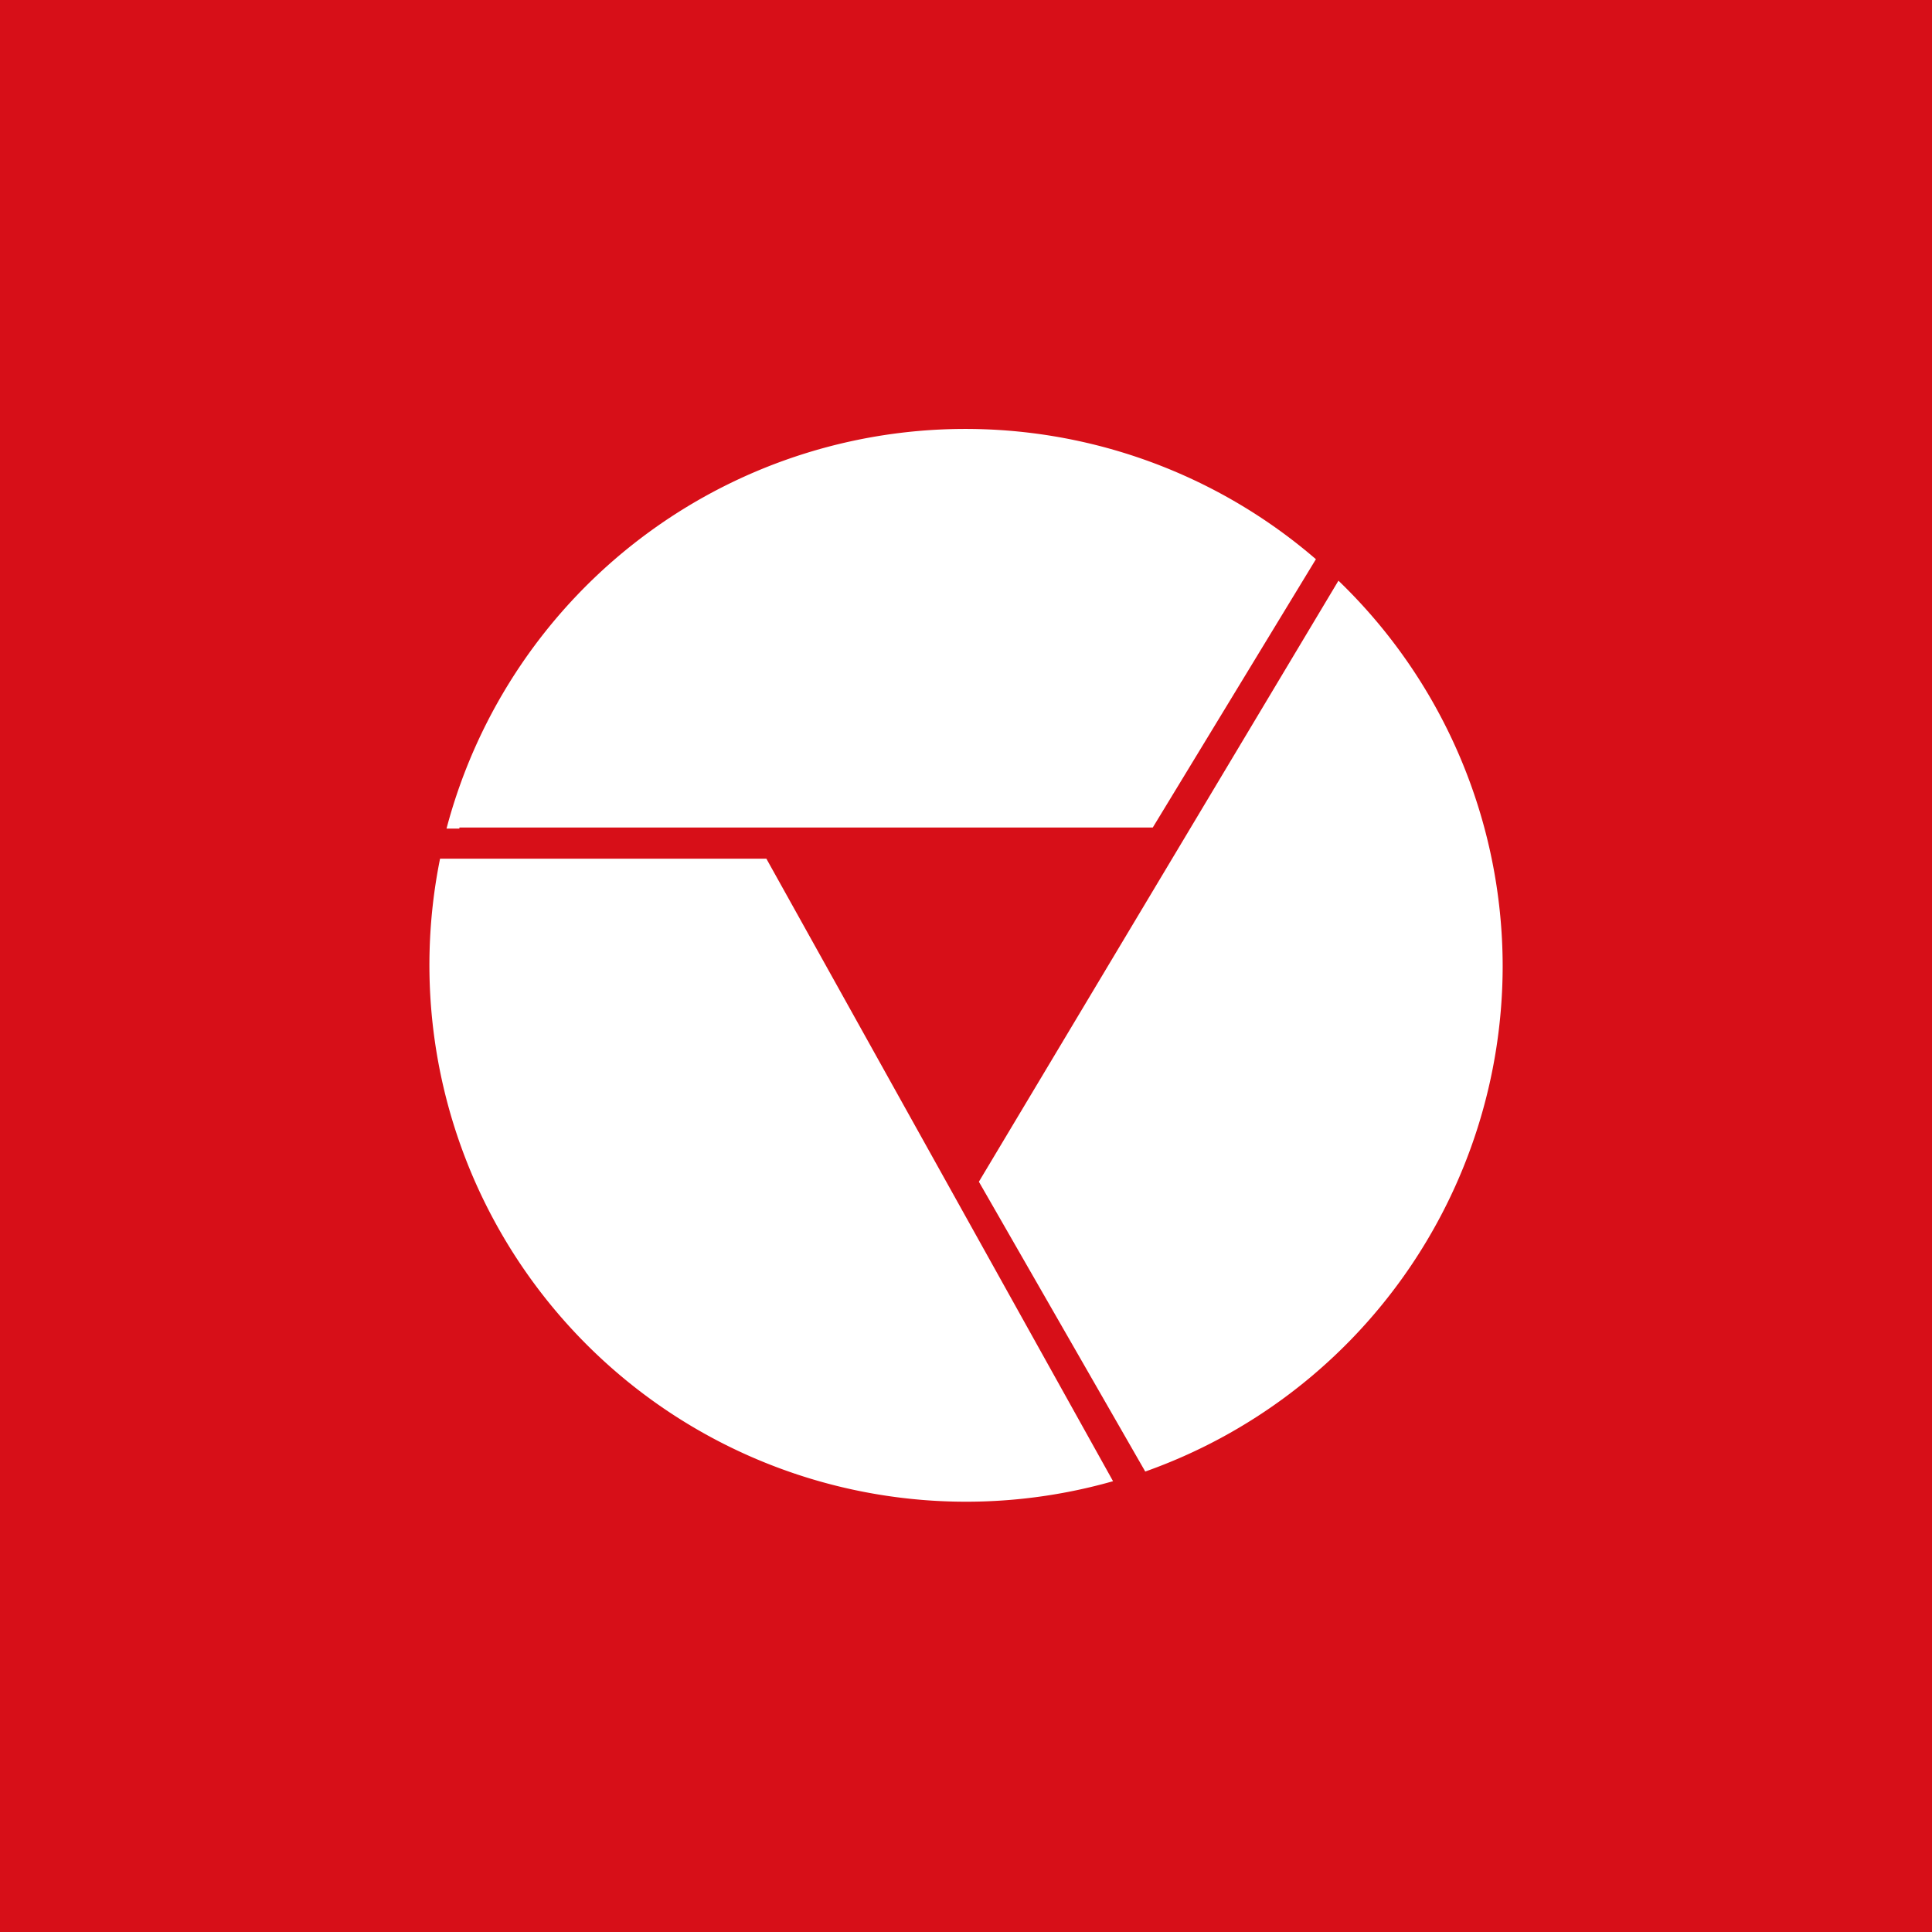
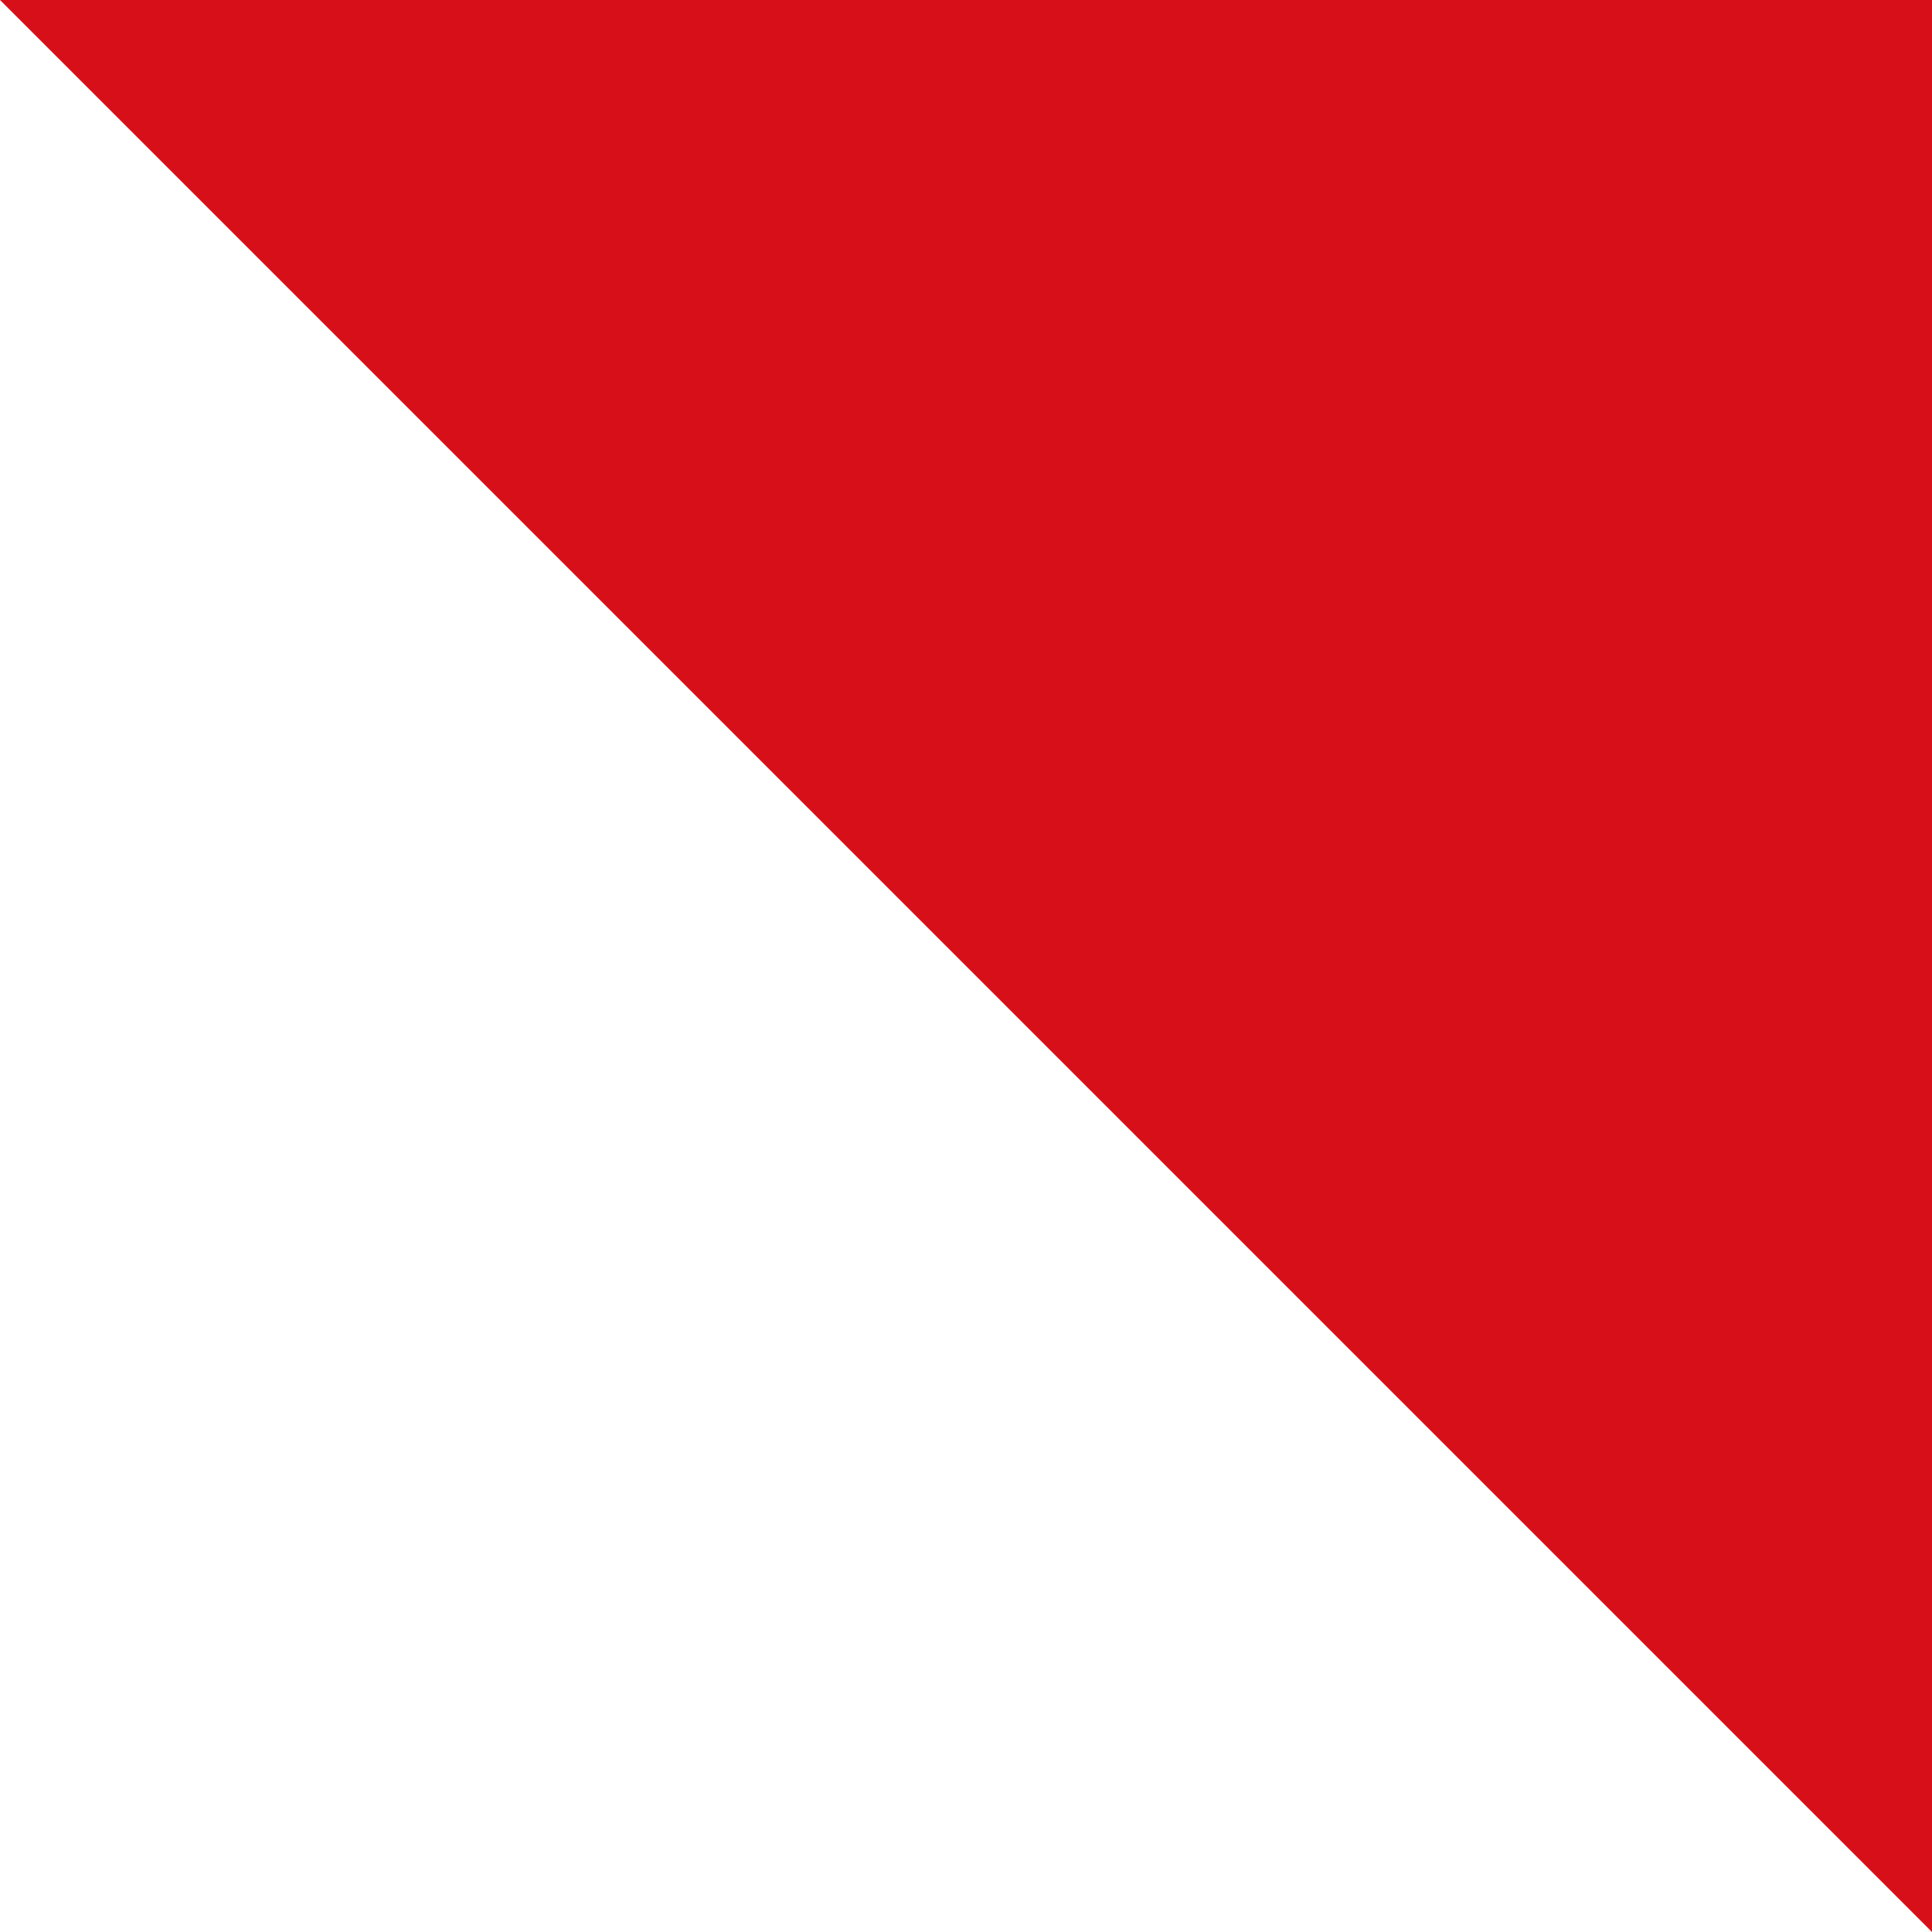
<svg xmlns="http://www.w3.org/2000/svg" width="18" height="18" viewBox="0 0 18 18">
-   <path fill="#D70F18" d="M0 0h18v18H0z" />
-   <path d="m7.14 8 3.23 5.8A5 5 0 0 1 4.1 8h3.04Zm-2.86-.28h-.12a5 5 0 0 1 8.1-2.51l-1.52 2.5H4.28ZM14 9a5 5 0 0 1-3.33 4.71l-1.55-2.7 3.35-5.6A4.99 4.99 0 0 1 14 9Z" fill="#fff" />
+   <path fill="#D70F18" d="M0 0h18v18z" />
</svg>